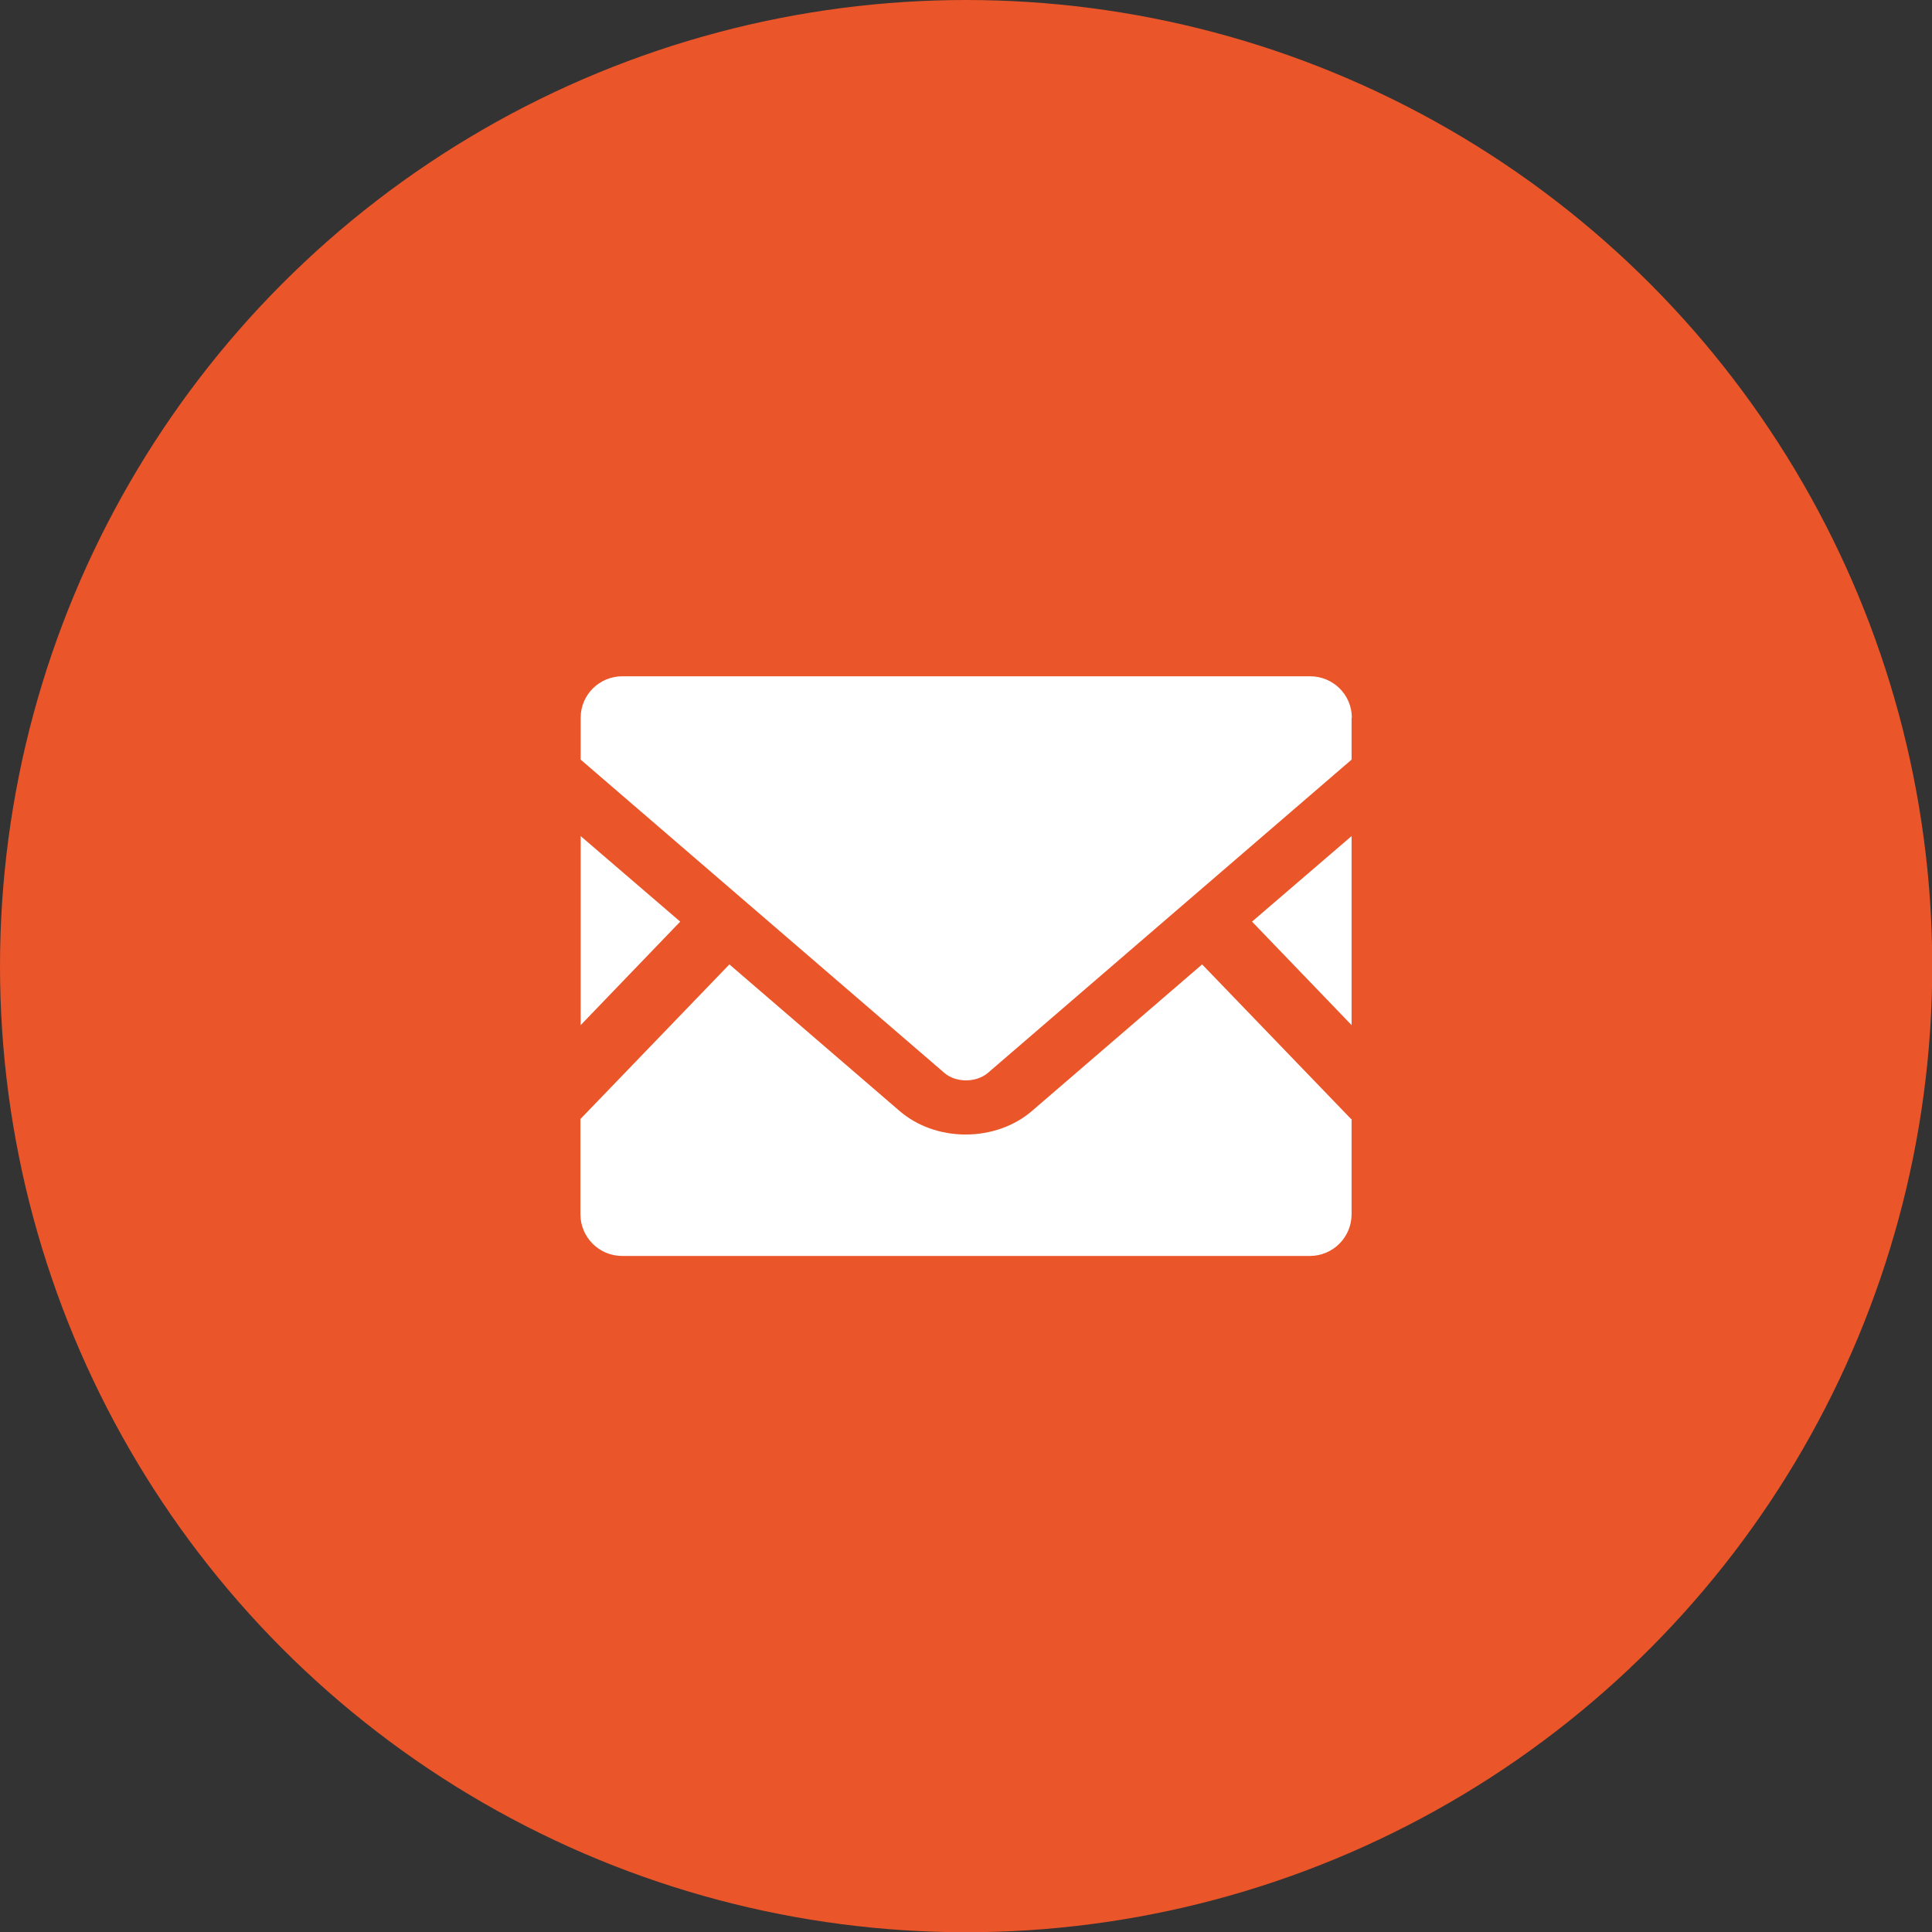
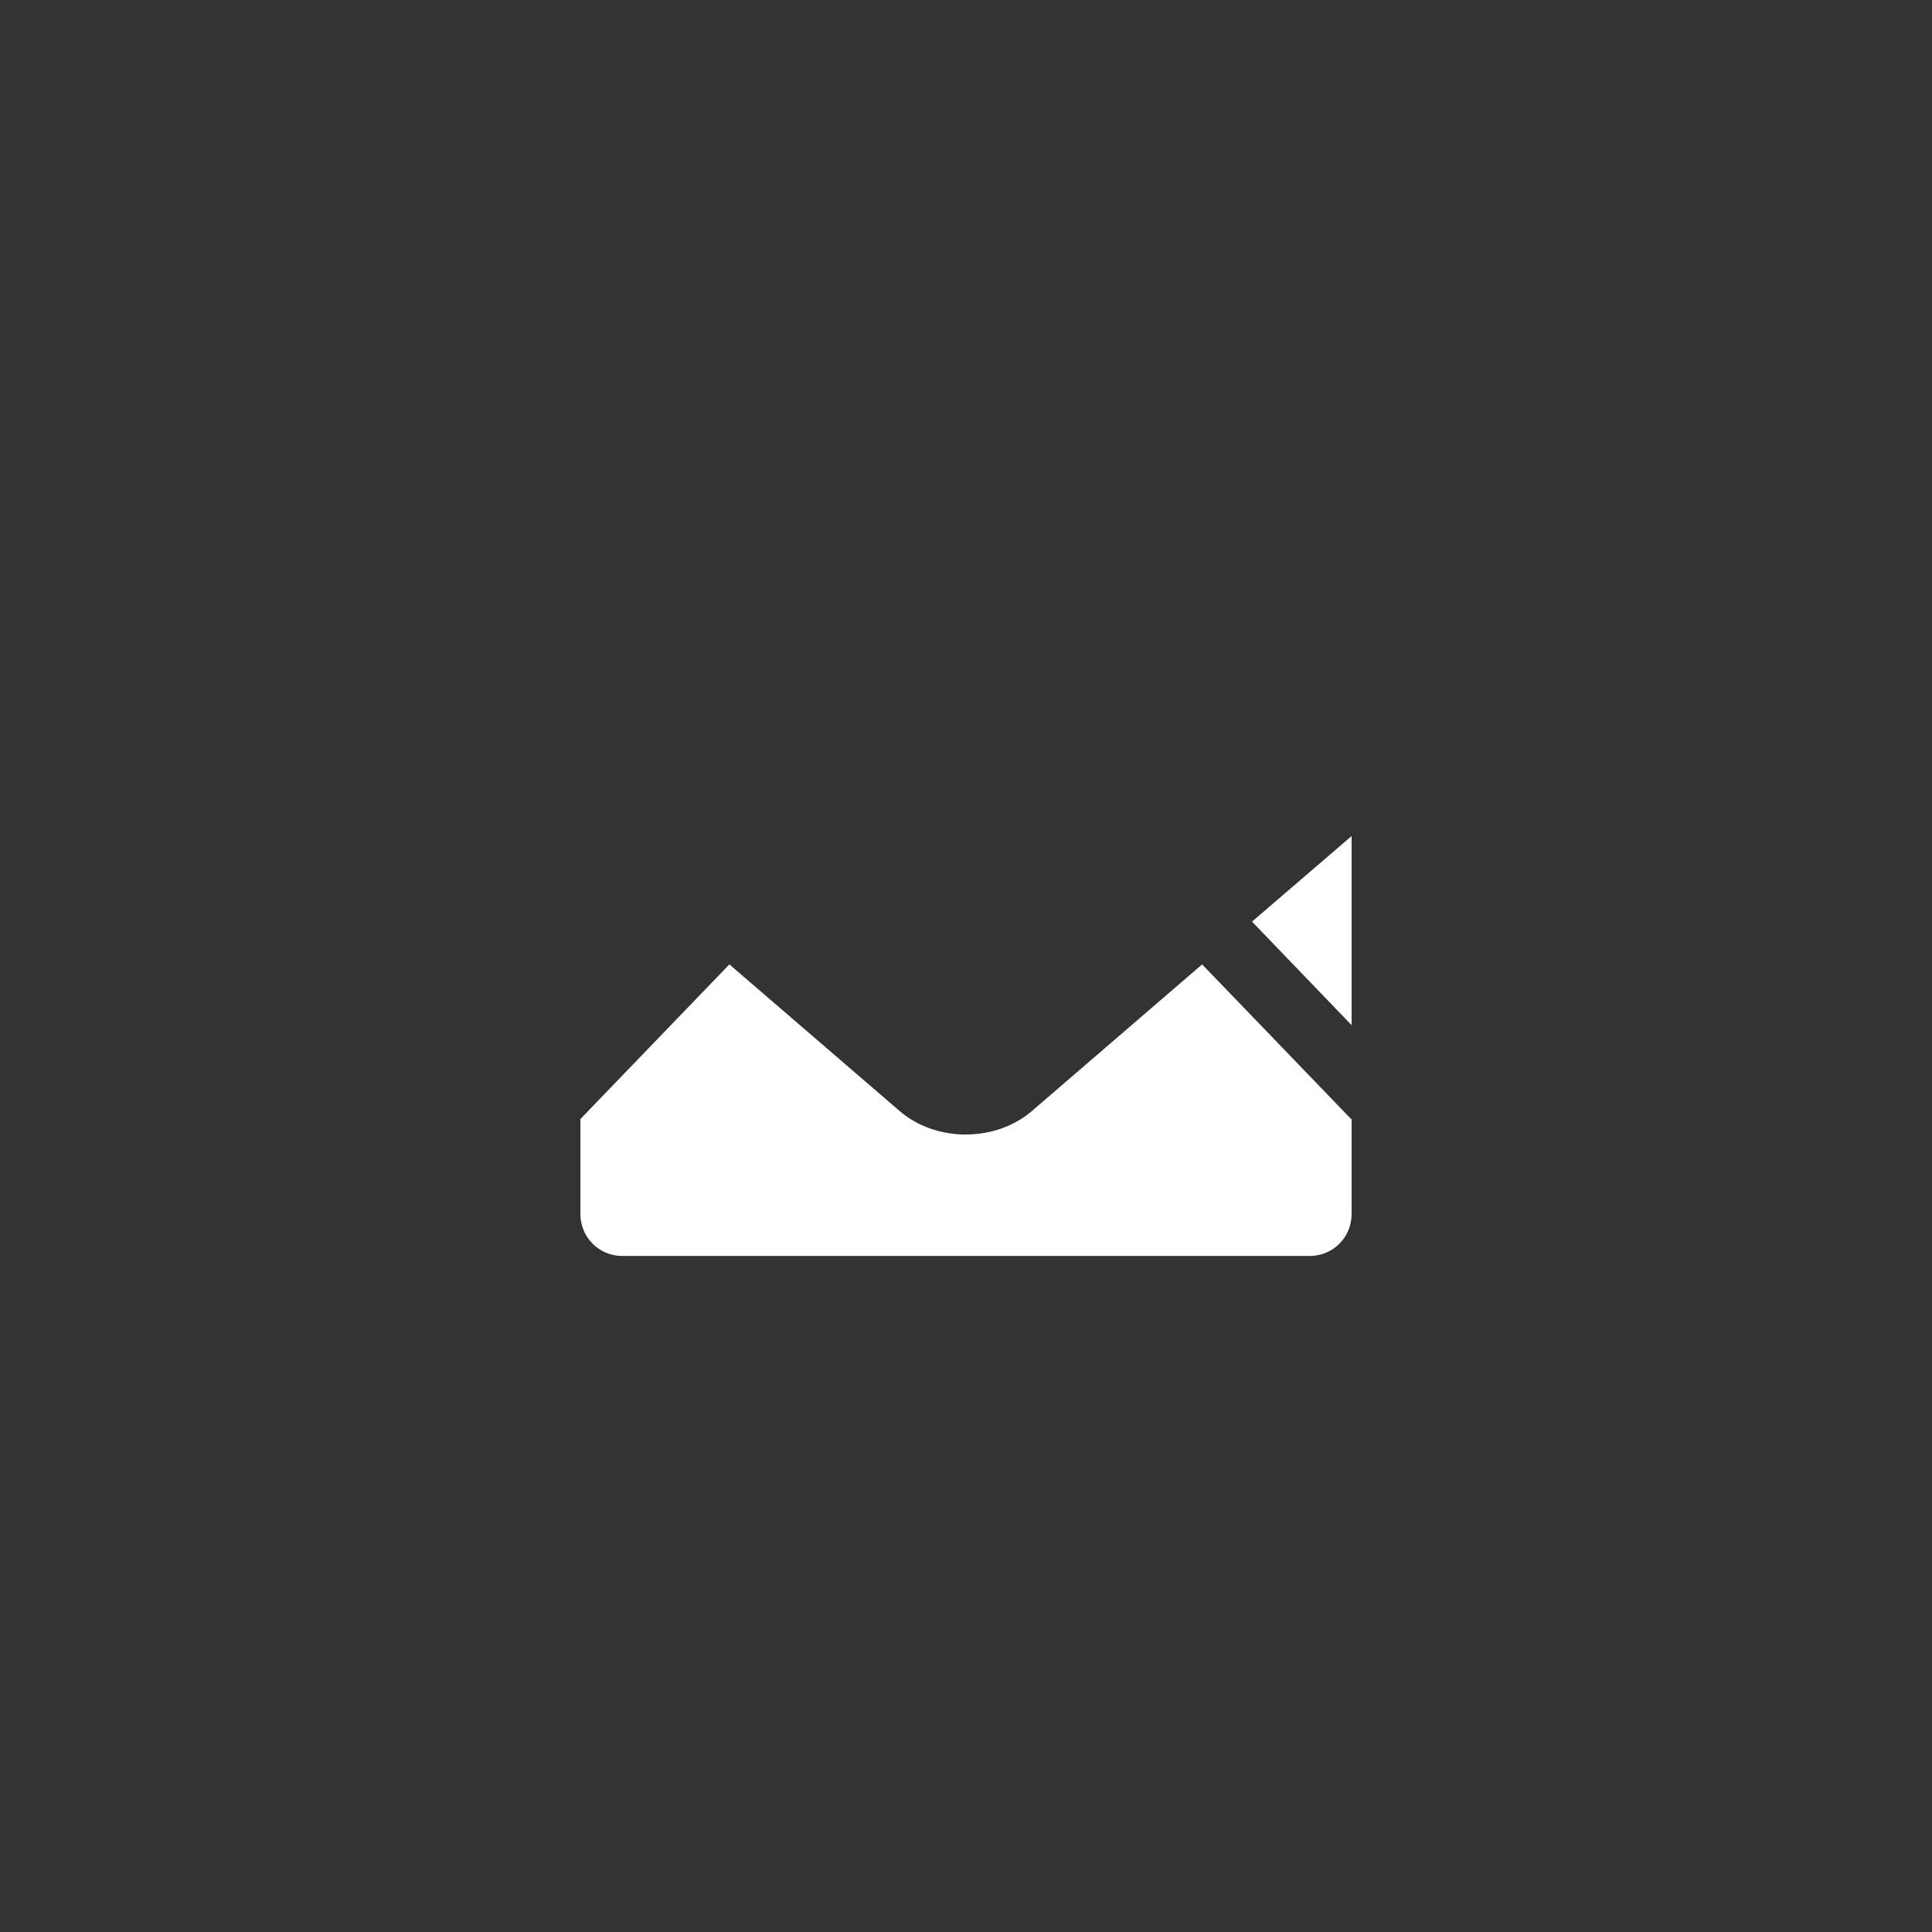
<svg xmlns="http://www.w3.org/2000/svg" viewBox="0 0 78.59 78.59">
  <rect x="0" y="0" width="78.59" height="78.59" fill="#333333" stroke="none" />
  <defs>
    <style>.d{fill:#fff;}.e{fill:#ea5529;}</style>
  </defs>
  <g id="a" />
  <g id="b">
    <g id="c">
      <g>
-         <circle class="e" cx="39.3" cy="39.3" r="39.3" />
        <g>
          <polygon class="d" points="54.98 41.7 50.93 37.49 54.98 34.01 54.98 41.7" />
-           <polygon class="d" points="27.67 37.49 23.62 41.7 23.62 34.01 27.67 37.49" />
          <path class="d" d="M54.98,45.52v3.87c0,.94-.76,1.7-1.7,1.7H25.31c-.94,0-1.7-.76-1.7-1.7v-3.87l6.06-6.29,6.92,5.96c.72,.62,1.68,.96,2.69,.96s1.98-.34,2.7-.96l6.92-5.96,6.06,6.29Z" />
-           <path class="d" d="M54.98,29.2v1.7l-14.79,12.74c-.48,.41-1.31,.41-1.78,0l-14.79-12.74v-1.7c0-.94,.76-1.69,1.7-1.69h27.97c.94,0,1.7,.75,1.7,1.69Z" />
        </g>
      </g>
    </g>
  </g>
</svg>